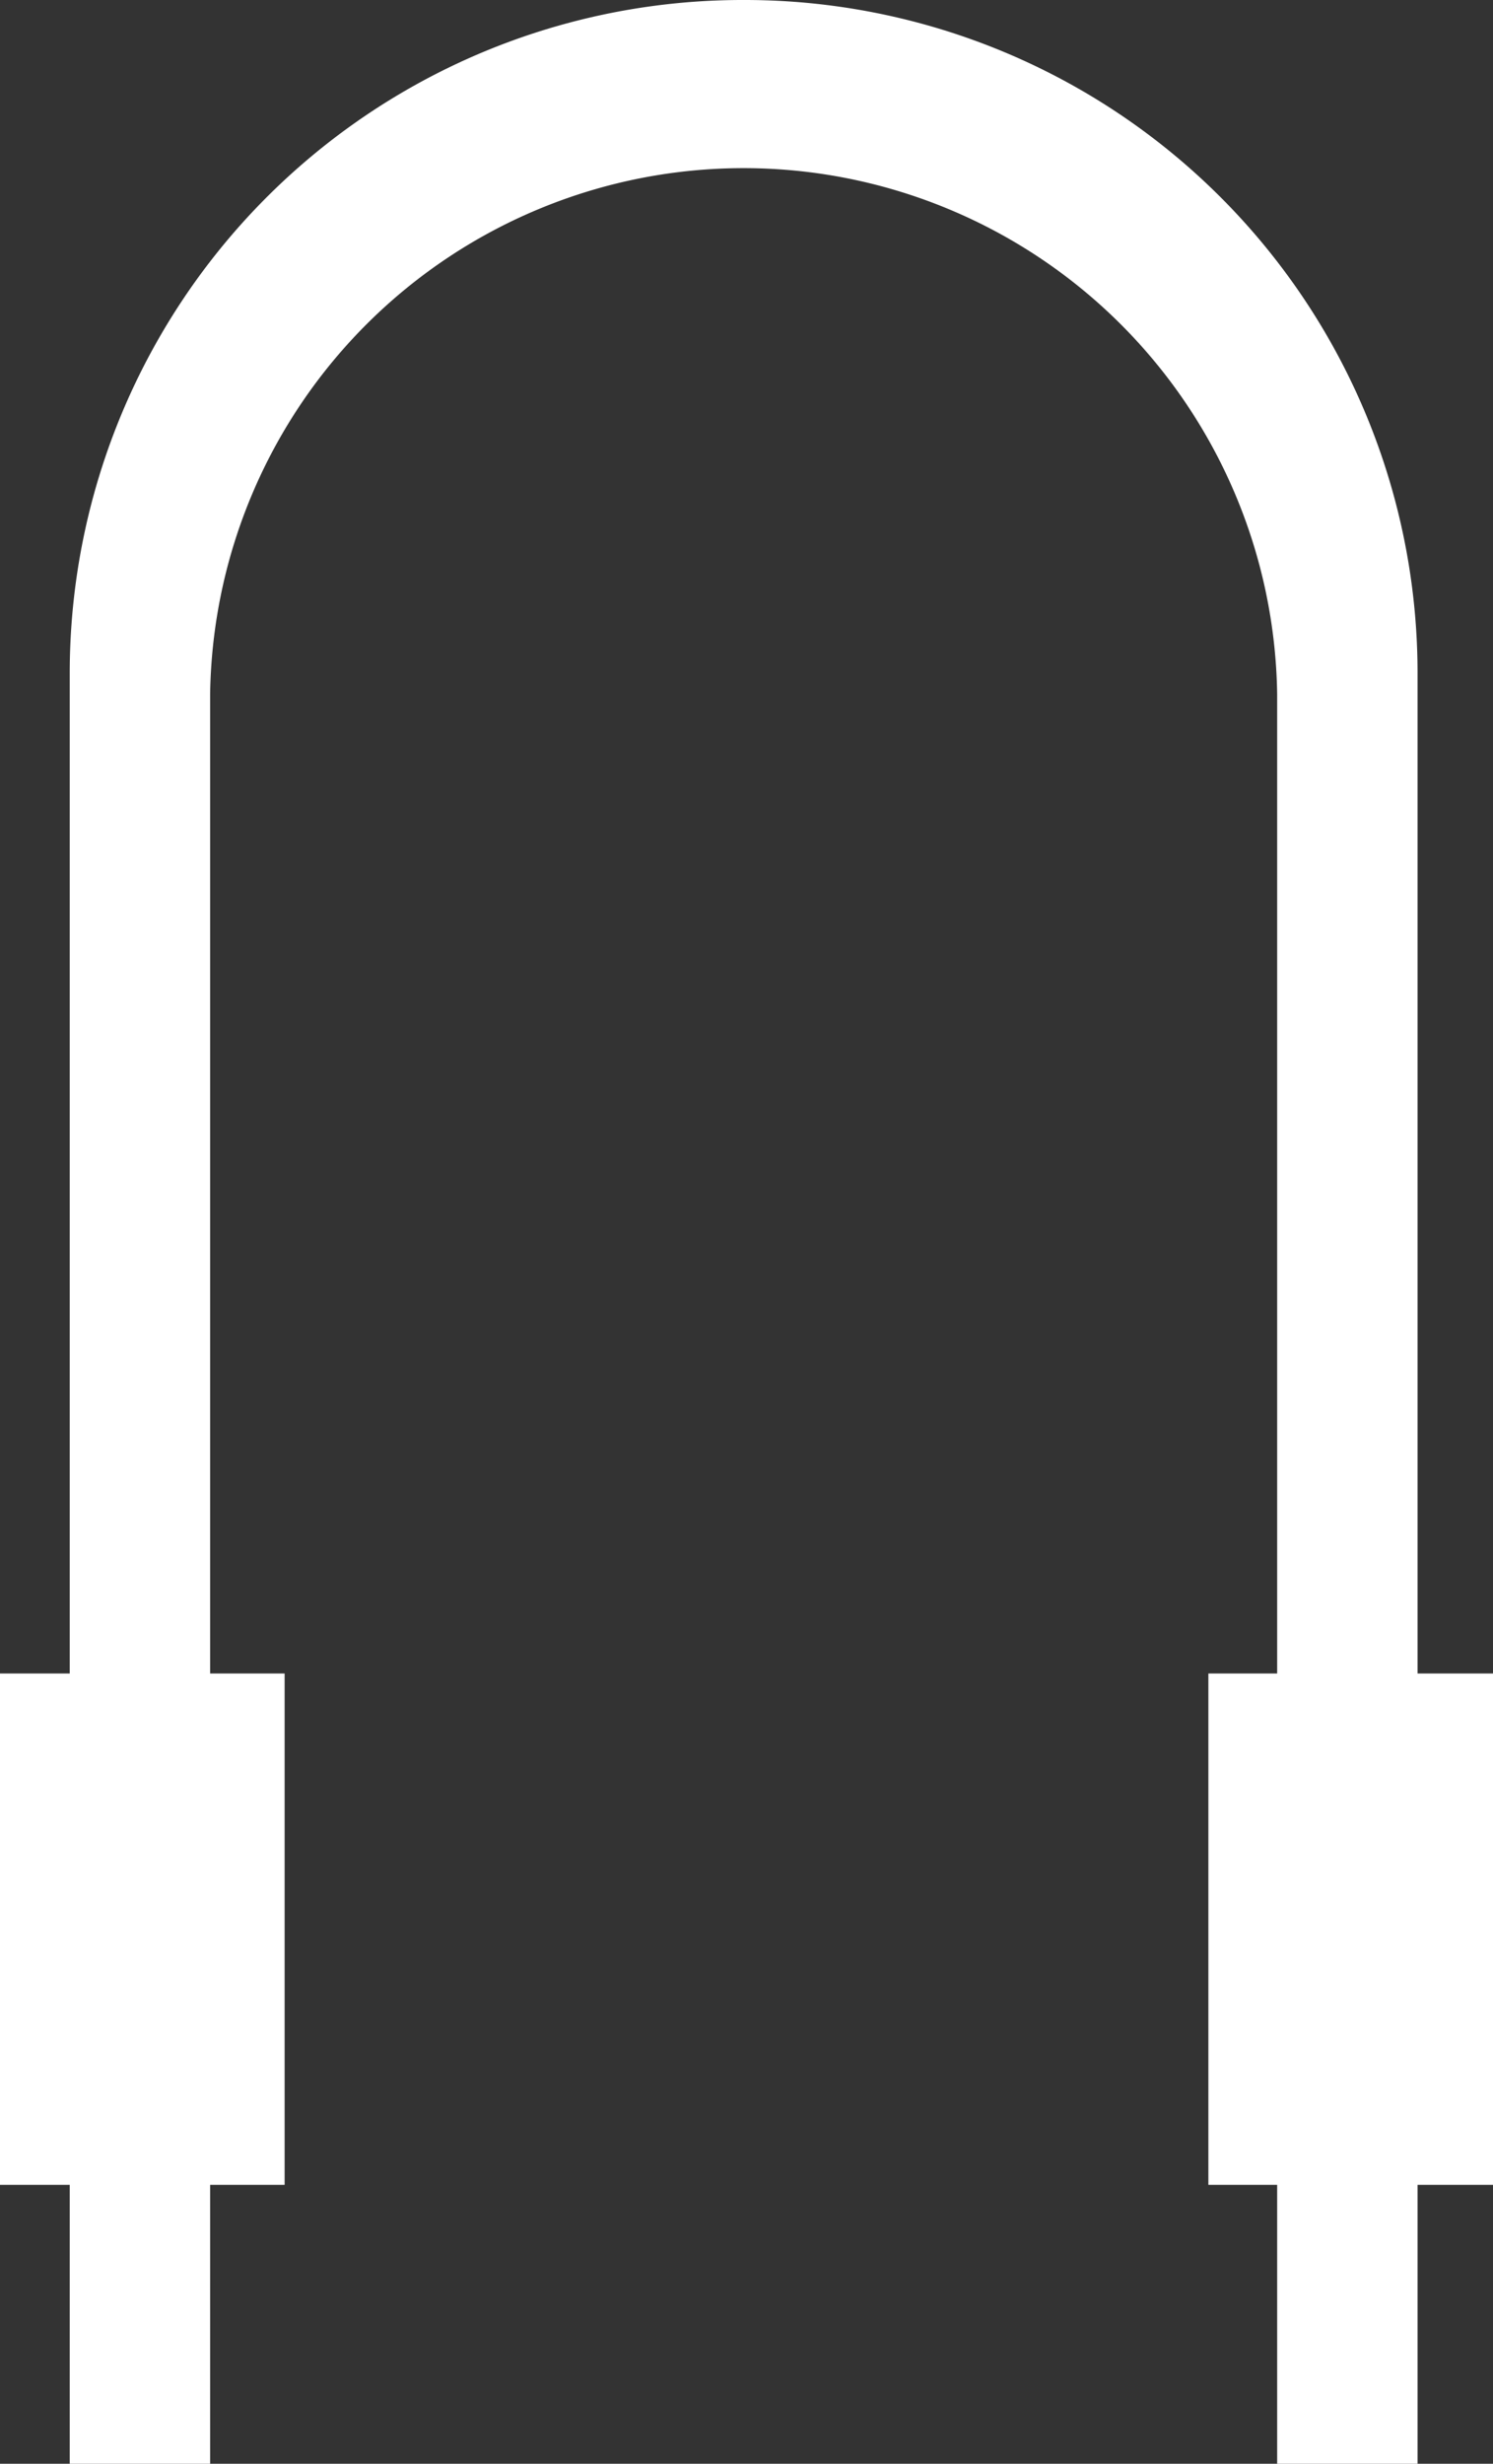
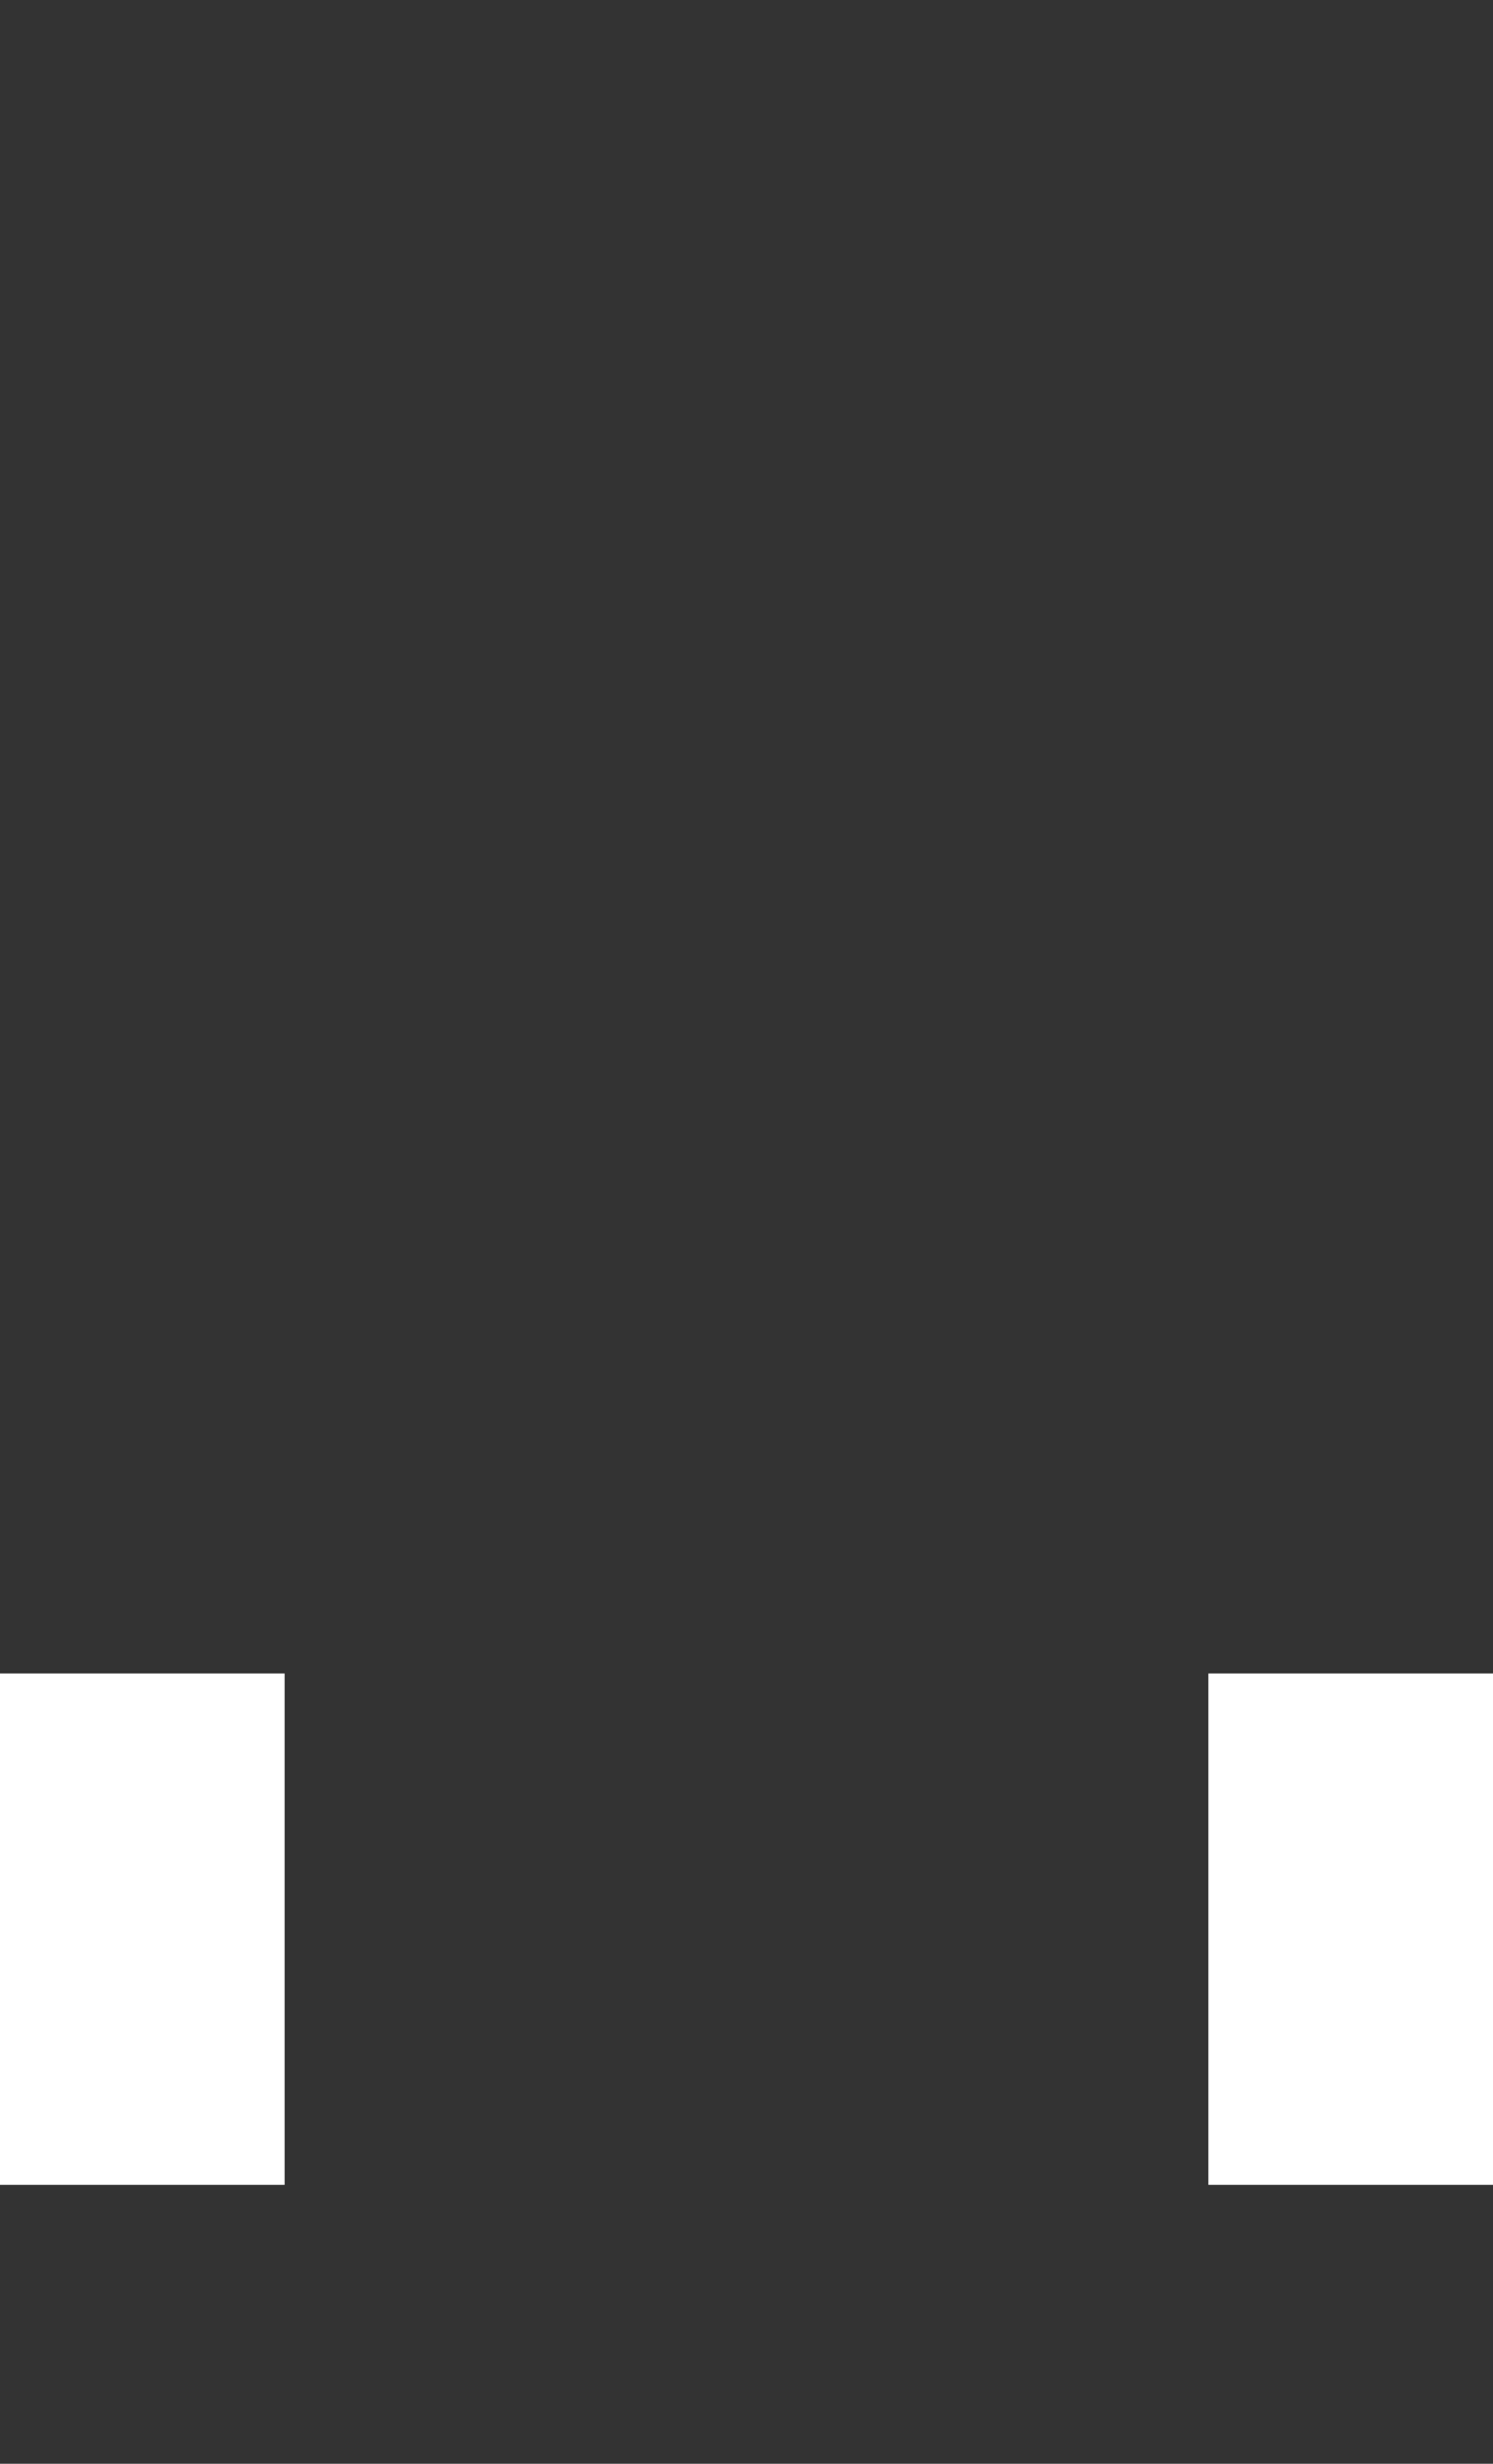
<svg xmlns="http://www.w3.org/2000/svg" id="Clam_icon" data-name="Clam icon" width="26.417" height="43.584" viewBox="0 0 26.417 43.584">
  <rect x="0" y="0" width="26.417" height="43.584" fill="#333333" stroke="none" />
-   <path id="Subtraction_10" data-name="Subtraction 10" d="M23.848,43.584H21.364V12.278a9.441,9.441,0,0,0-18.88,0V43.584H0v-31.7A11.905,11.905,0,0,1,11.924,0,11.905,11.905,0,0,1,23.848,11.887v31.7Z" transform="translate(1.234 0)" fill="#fff" />
  <rect id="Rectangle_278" data-name="Rectangle 278" width="5.036" height="9.046" transform="translate(0 29.604)" fill="#fff" />
  <rect id="Rectangle_279" data-name="Rectangle 279" width="5.036" height="9.046" transform="translate(21.381 29.604)" fill="#fff" />
</svg>